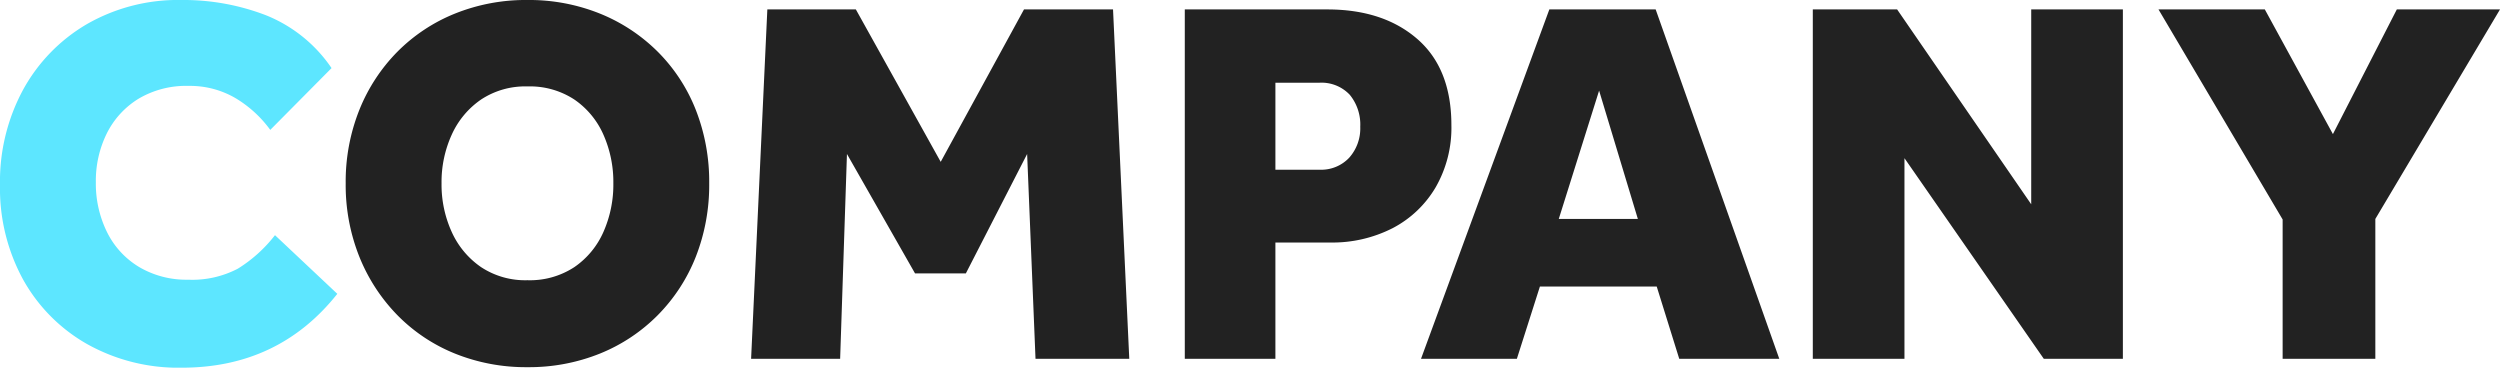
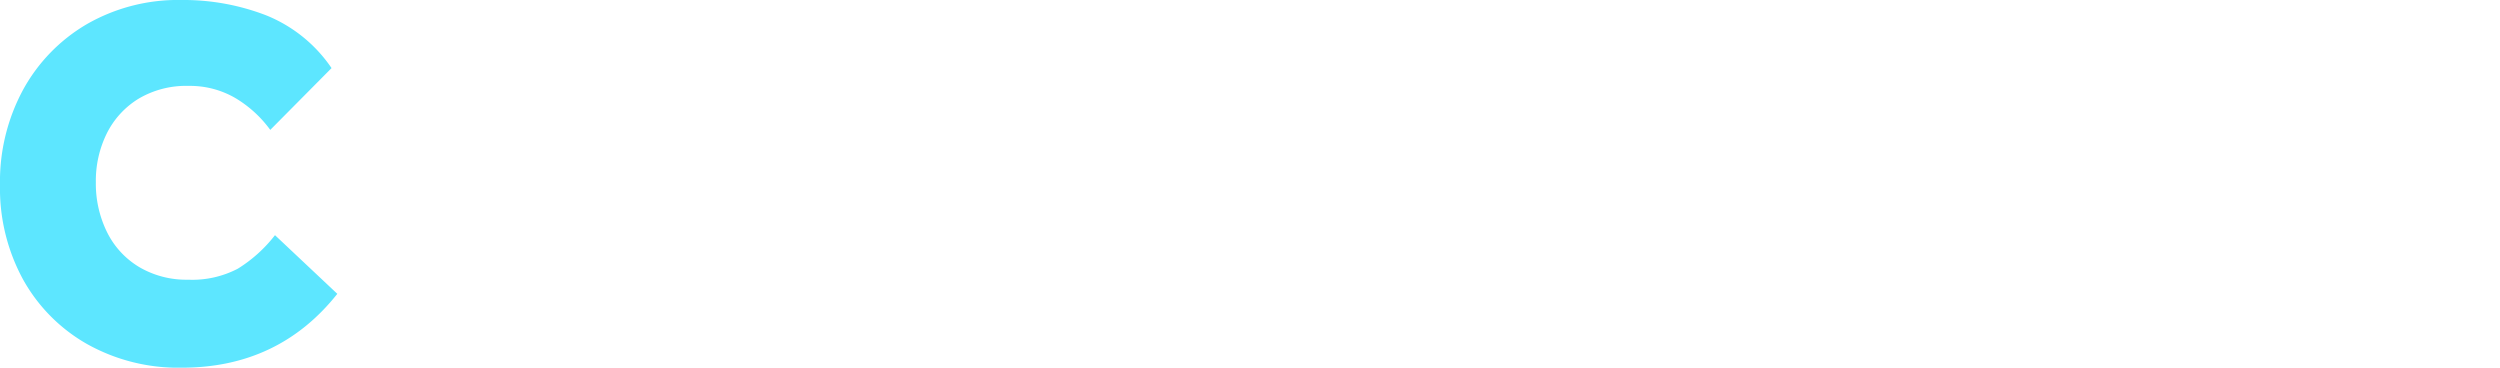
<svg xmlns="http://www.w3.org/2000/svg" width="477.3" height="70.2" viewBox="0 0 477.3 70.2">
  <g transform="translate(-4.4)">
    <path d="M55.9-23.6,67.8-12.4Q56.6,1.7,38.1,1.7A35.644,35.644,0,0,1,20.05-2.8,32.064,32.064,0,0,1,7.8-15.15,36.286,36.286,0,0,1,3.4-33.2,36.852,36.852,0,0,1,7.8-51.35,32.688,32.688,0,0,1,20-63.9a34.963,34.963,0,0,1,18.1-4.6,43.858,43.858,0,0,1,16.05,2.9A27.486,27.486,0,0,1,66.7-55.5L55-43.7a22.421,22.421,0,0,0-6.7-6.1,17.187,17.187,0,0,0-8.9-2.3,17.769,17.769,0,0,0-9.55,2.45,16.267,16.267,0,0,0-6.05,6.6,20.415,20.415,0,0,0-2.1,9.35,20.855,20.855,0,0,0,2.15,9.55A16.018,16.018,0,0,0,30-17.5a17.725,17.725,0,0,0,9.3,2.4,18.749,18.749,0,0,0,9.5-2.1A26.928,26.928,0,0,0,55.9-23.6Z" transform="translate(1 68.5)" fill="#5de6ff" />
-     <path d="M38.1,1.6A36.2,36.2,0,0,1,24.25-1a32.37,32.37,0,0,1-11-7.35A34.1,34.1,0,0,1,6-19.5a36.853,36.853,0,0,1-2.6-14A36.853,36.853,0,0,1,6-47.5a33.542,33.542,0,0,1,7.25-11.1,32.732,32.732,0,0,1,11-7.3A36.2,36.2,0,0,1,38.1-68.5a36.2,36.2,0,0,1,13.85,2.6A33.278,33.278,0,0,1,63-58.6a32.535,32.535,0,0,1,7.25,11.1,37.49,37.49,0,0,1,2.55,14,37.49,37.49,0,0,1-2.55,14A33.069,33.069,0,0,1,63-8.35,32.9,32.9,0,0,1,51.95-1,36.2,36.2,0,0,1,38.1,1.6Zm0-16.6a15.462,15.462,0,0,0,8.95-2.5,15.863,15.863,0,0,0,5.55-6.7,22.305,22.305,0,0,0,1.9-9.3,22.305,22.305,0,0,0-1.9-9.3,15.863,15.863,0,0,0-5.55-6.7A15.462,15.462,0,0,0,38.1-52a15.282,15.282,0,0,0-8.85,2.5,16.218,16.218,0,0,0-5.6,6.7,21.816,21.816,0,0,0-1.95,9.3,21.816,21.816,0,0,0,1.95,9.3,16.218,16.218,0,0,0,5.6,6.7A15.282,15.282,0,0,0,38.1-15ZM80.8,0l3.1-66.7h16.9L117-37.6l15.9-29.1h17L153,0H135.1l-1.6-39.1L121.8-16.3h-9.7l-13-22.8L97.8,0Zm82.8,0V-66.7h27.2q10.7,0,17.2,5.65t6.5,16.45a22.768,22.768,0,0,1-3,11.85,20.519,20.519,0,0,1-8.2,7.8,25.289,25.289,0,0,1-12,2.75H180.9V0Zm17.3-36.1h8.4a7.336,7.336,0,0,0,5.7-2.3,8.411,8.411,0,0,0,2.1-5.9,8.966,8.966,0,0,0-2-6.1,7.4,7.4,0,0,0-5.9-2.3h-8.3ZM208.7,0l24.5-66.7h20.3L277.1,0H258l-4.3-13.8H231.4L227,0ZM235-26.7h15.1l-7.4-24.5ZM283.5,0V-66.7h16.1l25.6,37.2V-66.7h17.5V0H327.6L301-38.3V0Zm89.7,0V-26.6L349.5-66.7h20.3l13,23.8L395-66.7h19.7l-23.8,40V0Z" transform="translate(67 68.5)" fill="#222" />
  </g>
</svg>